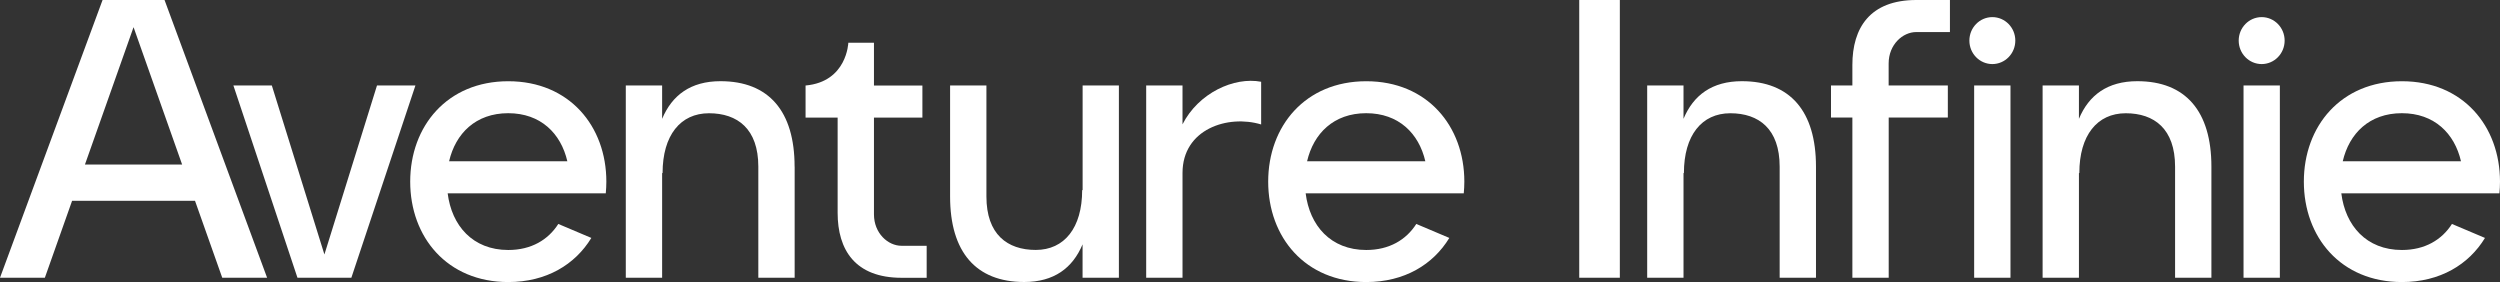
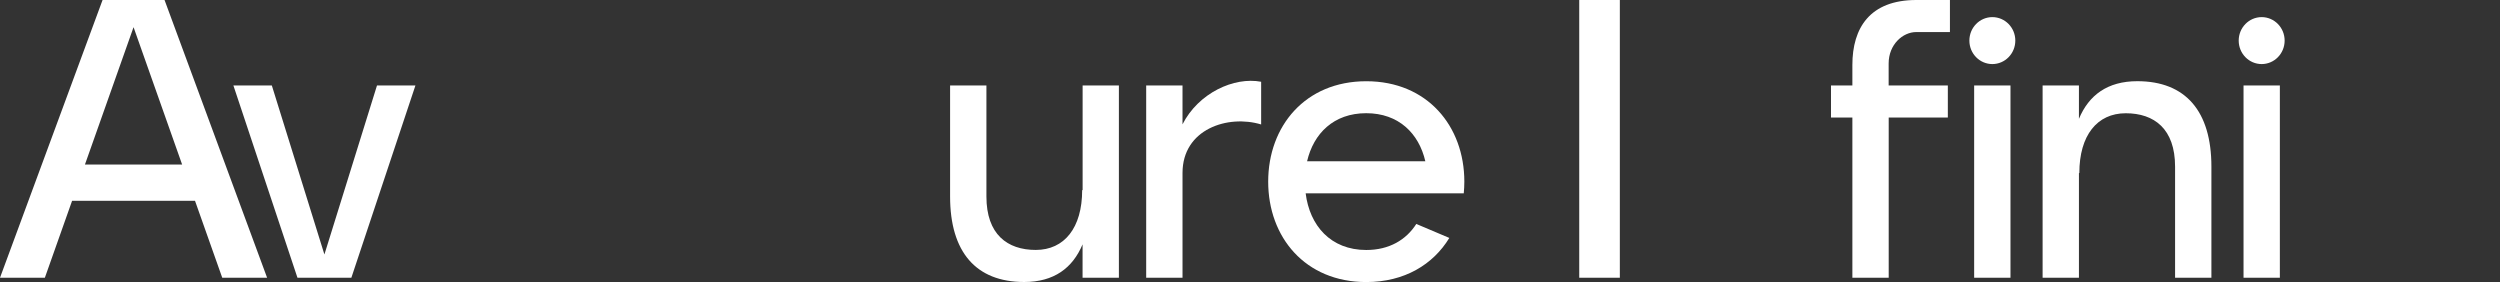
<svg xmlns="http://www.w3.org/2000/svg" id="Calque_2" data-name="Calque 2" viewBox="0 0 439.72 49.6">
  <rect x="0" y="0" width="439.72" height="49.6" fill="#333333" stroke="none" />
  <defs>
    <style>
      .cls-1 {
        fill: #fff;
        stroke-width: 0px;
      }
    </style>
  </defs>
  <g id="Calque_2-2" data-name="Calque 2">
    <g>
      <path class="cls-1" d="M34.29,35.32H12.68l-4.79,13.53H0L18.04,0h10.9l18.04,48.85h-7.89l-4.79-13.53ZM32.03,28.93L23.49,4.78l-8.55,24.16h17.09Z" />
      <path class="cls-1" d="M73.07,15.03l-11.27,33.82h-9.48l-11.27-33.82h6.76l9.25,29.73,9.25-29.73h6.76Z" />
-       <path class="cls-1" d="M106.55,34.01h-27.81c.71,5.66,4.39,9.96,10.66,9.96,4.05,0,7.02-1.79,8.8-4.58l5.81,2.46c-2.85,4.68-7.9,7.76-14.61,7.76-10.76,0-17.25-7.91-17.25-17.66s6.5-17.66,17.25-17.66,17.25,7.91,17.25,17.66c0,.69-.04,1.38-.1,2.05v.02ZM79,28.37h20.79c-1.13-4.9-4.69-8.46-10.4-8.46s-9.26,3.56-10.4,8.46Z" />
-       <path class="cls-1" d="M139.77,29.31v19.54h-6.39v-19.54c0-6.64-3.66-9.39-8.68-9.39s-8.16,3.88-8.16,10.52h-.08v18.41h-6.39V15.03h6.39v5.87c1.75-4.17,5.03-6.62,10.27-6.62,8.49,0,13.03,5.28,13.03,15.03Z" />
-       <path class="cls-1" d="M162.99,43.22v5.64h-4.4c-8.18,0-11.26-4.91-11.26-11.43v-16.75h-5.64v-5.64c7.3-.65,7.52-7.52,7.52-7.52h4.51v7.52h8.52v5.64h-8.52v17.03c0,3.32,2.47,5.52,4.84,5.52h4.43Z" />
      <path class="cls-1" d="M196.8,15.03v33.82h-6.39v-5.87c-1.75,4.17-5.03,6.62-10.27,6.62-8.49,0-13.03-5.28-13.03-15.03V15.03h6.39v19.54c0,6.64,3.66,9.39,8.68,9.39s8.16-3.88,8.16-10.52h.08V15.03h6.39Z" />
      <path class="cls-1" d="M221.82,14.38v7.51c-5.83-1.77-13.83.8-13.83,8.53v18.43h-6.39V15.03h6.39v6.84c2.79-5.5,9.05-8.4,13.83-7.49Z" />
      <path class="cls-1" d="M257.46,34.01h-27.81c.71,5.66,4.39,9.96,10.66,9.96,4.05,0,7.02-1.79,8.8-4.58l5.81,2.46c-2.85,4.68-7.9,7.76-14.61,7.76-10.76,0-17.25-7.91-17.25-17.66s6.5-17.66,17.25-17.66,17.25,7.91,17.25,17.66c0,.69-.04,1.38-.1,2.05v.02ZM229.91,28.37h20.79c-1.13-4.9-4.69-8.46-10.4-8.46s-9.26,3.56-10.4,8.46Z" />
      <path class="cls-1" d="M277.77,48.85V0h7.14v48.85h-7.14Z" />
-       <path class="cls-1" d="M319.41,29.31v19.54h-6.39v-19.54c0-6.64-3.66-9.39-8.68-9.39s-8.16,3.88-8.16,10.52h-.07v18.41h-6.39V15.03h6.39v5.87c1.74-4.17,5.03-6.62,10.27-6.62,8.49,0,13.03,5.28,13.03,15.03Z" />
      <path class="cls-1" d="M332.2,15.03h10.4v5.64h-10.4v28.18h-6.39v-28.18h-3.76v-5.64h3.76v-3.6C325.81,4.91,328.89,0,337.07,0h5.9v5.64h-5.94c-2.36,0-4.84,2.2-4.84,5.52v3.88Z" />
      <path class="cls-1" d="M346.39,7.14c0-2.28,1.81-4.13,4.04-4.13s4.04,1.85,4.04,4.13-1.81,4.13-4.04,4.13-4.04-1.85-4.04-4.13ZM347.23,48.85V15.03h6.39v33.82h-6.39Z" />
      <path class="cls-1" d="M388.96,29.31v19.54h-6.39v-19.54c0-6.64-3.66-9.39-8.68-9.39s-8.16,3.88-8.16,10.52h-.07v18.41h-6.39V15.03h6.39v5.87c1.74-4.17,5.03-6.62,10.27-6.62,8.49,0,13.03,5.28,13.03,15.03Z" />
      <path class="cls-1" d="M393.76,7.14c0-2.28,1.81-4.13,4.04-4.13s4.04,1.85,4.04,4.13-1.81,4.13-4.04,4.13-4.04-1.85-4.04-4.13ZM394.61,48.85V15.03h6.39v33.82h-6.39Z" />
-       <path class="cls-1" d="M439.62,34.01h-27.81c.71,5.66,4.39,9.96,10.66,9.96,4.05,0,7.02-1.79,8.8-4.58l5.81,2.46c-2.85,4.68-7.9,7.76-14.61,7.76-10.76,0-17.25-7.91-17.25-17.66s6.5-17.66,17.25-17.66,17.25,7.91,17.25,17.66c0,.69-.04,1.38-.1,2.05v.02ZM412.07,28.37h20.79c-1.13-4.9-4.69-8.46-10.4-8.46s-9.26,3.56-10.4,8.46Z" />
    </g>
  </g>
</svg>